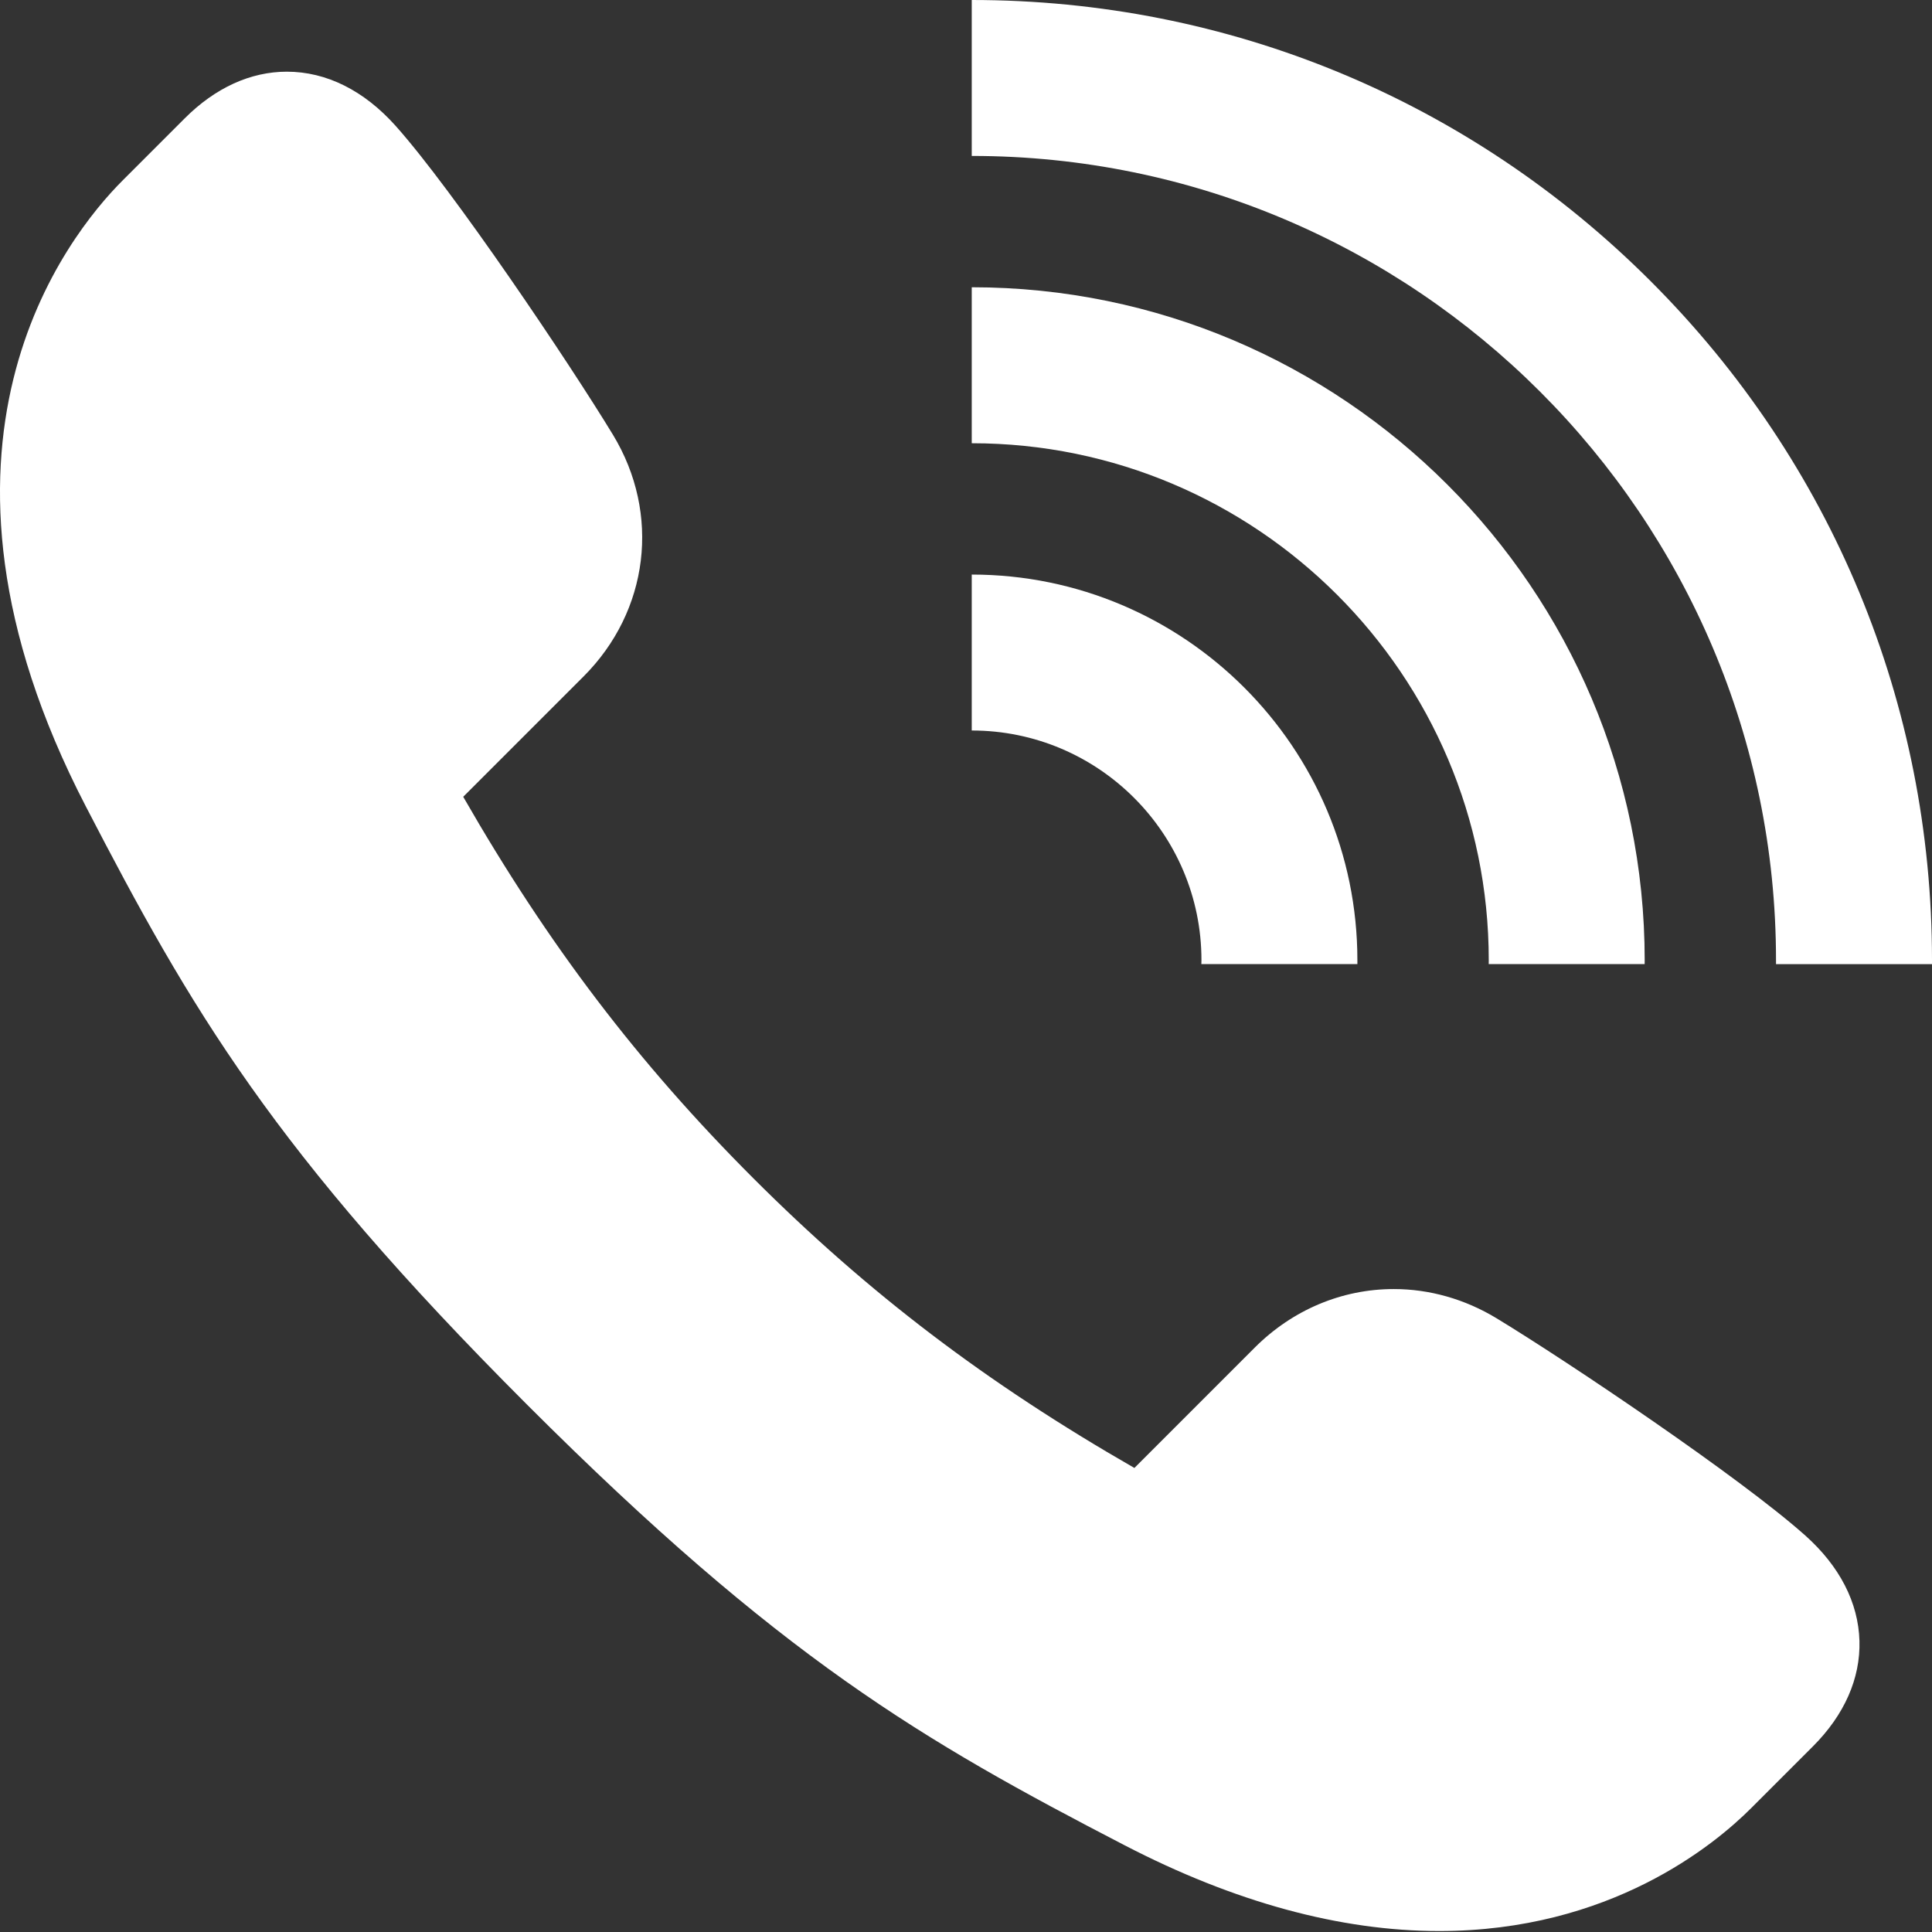
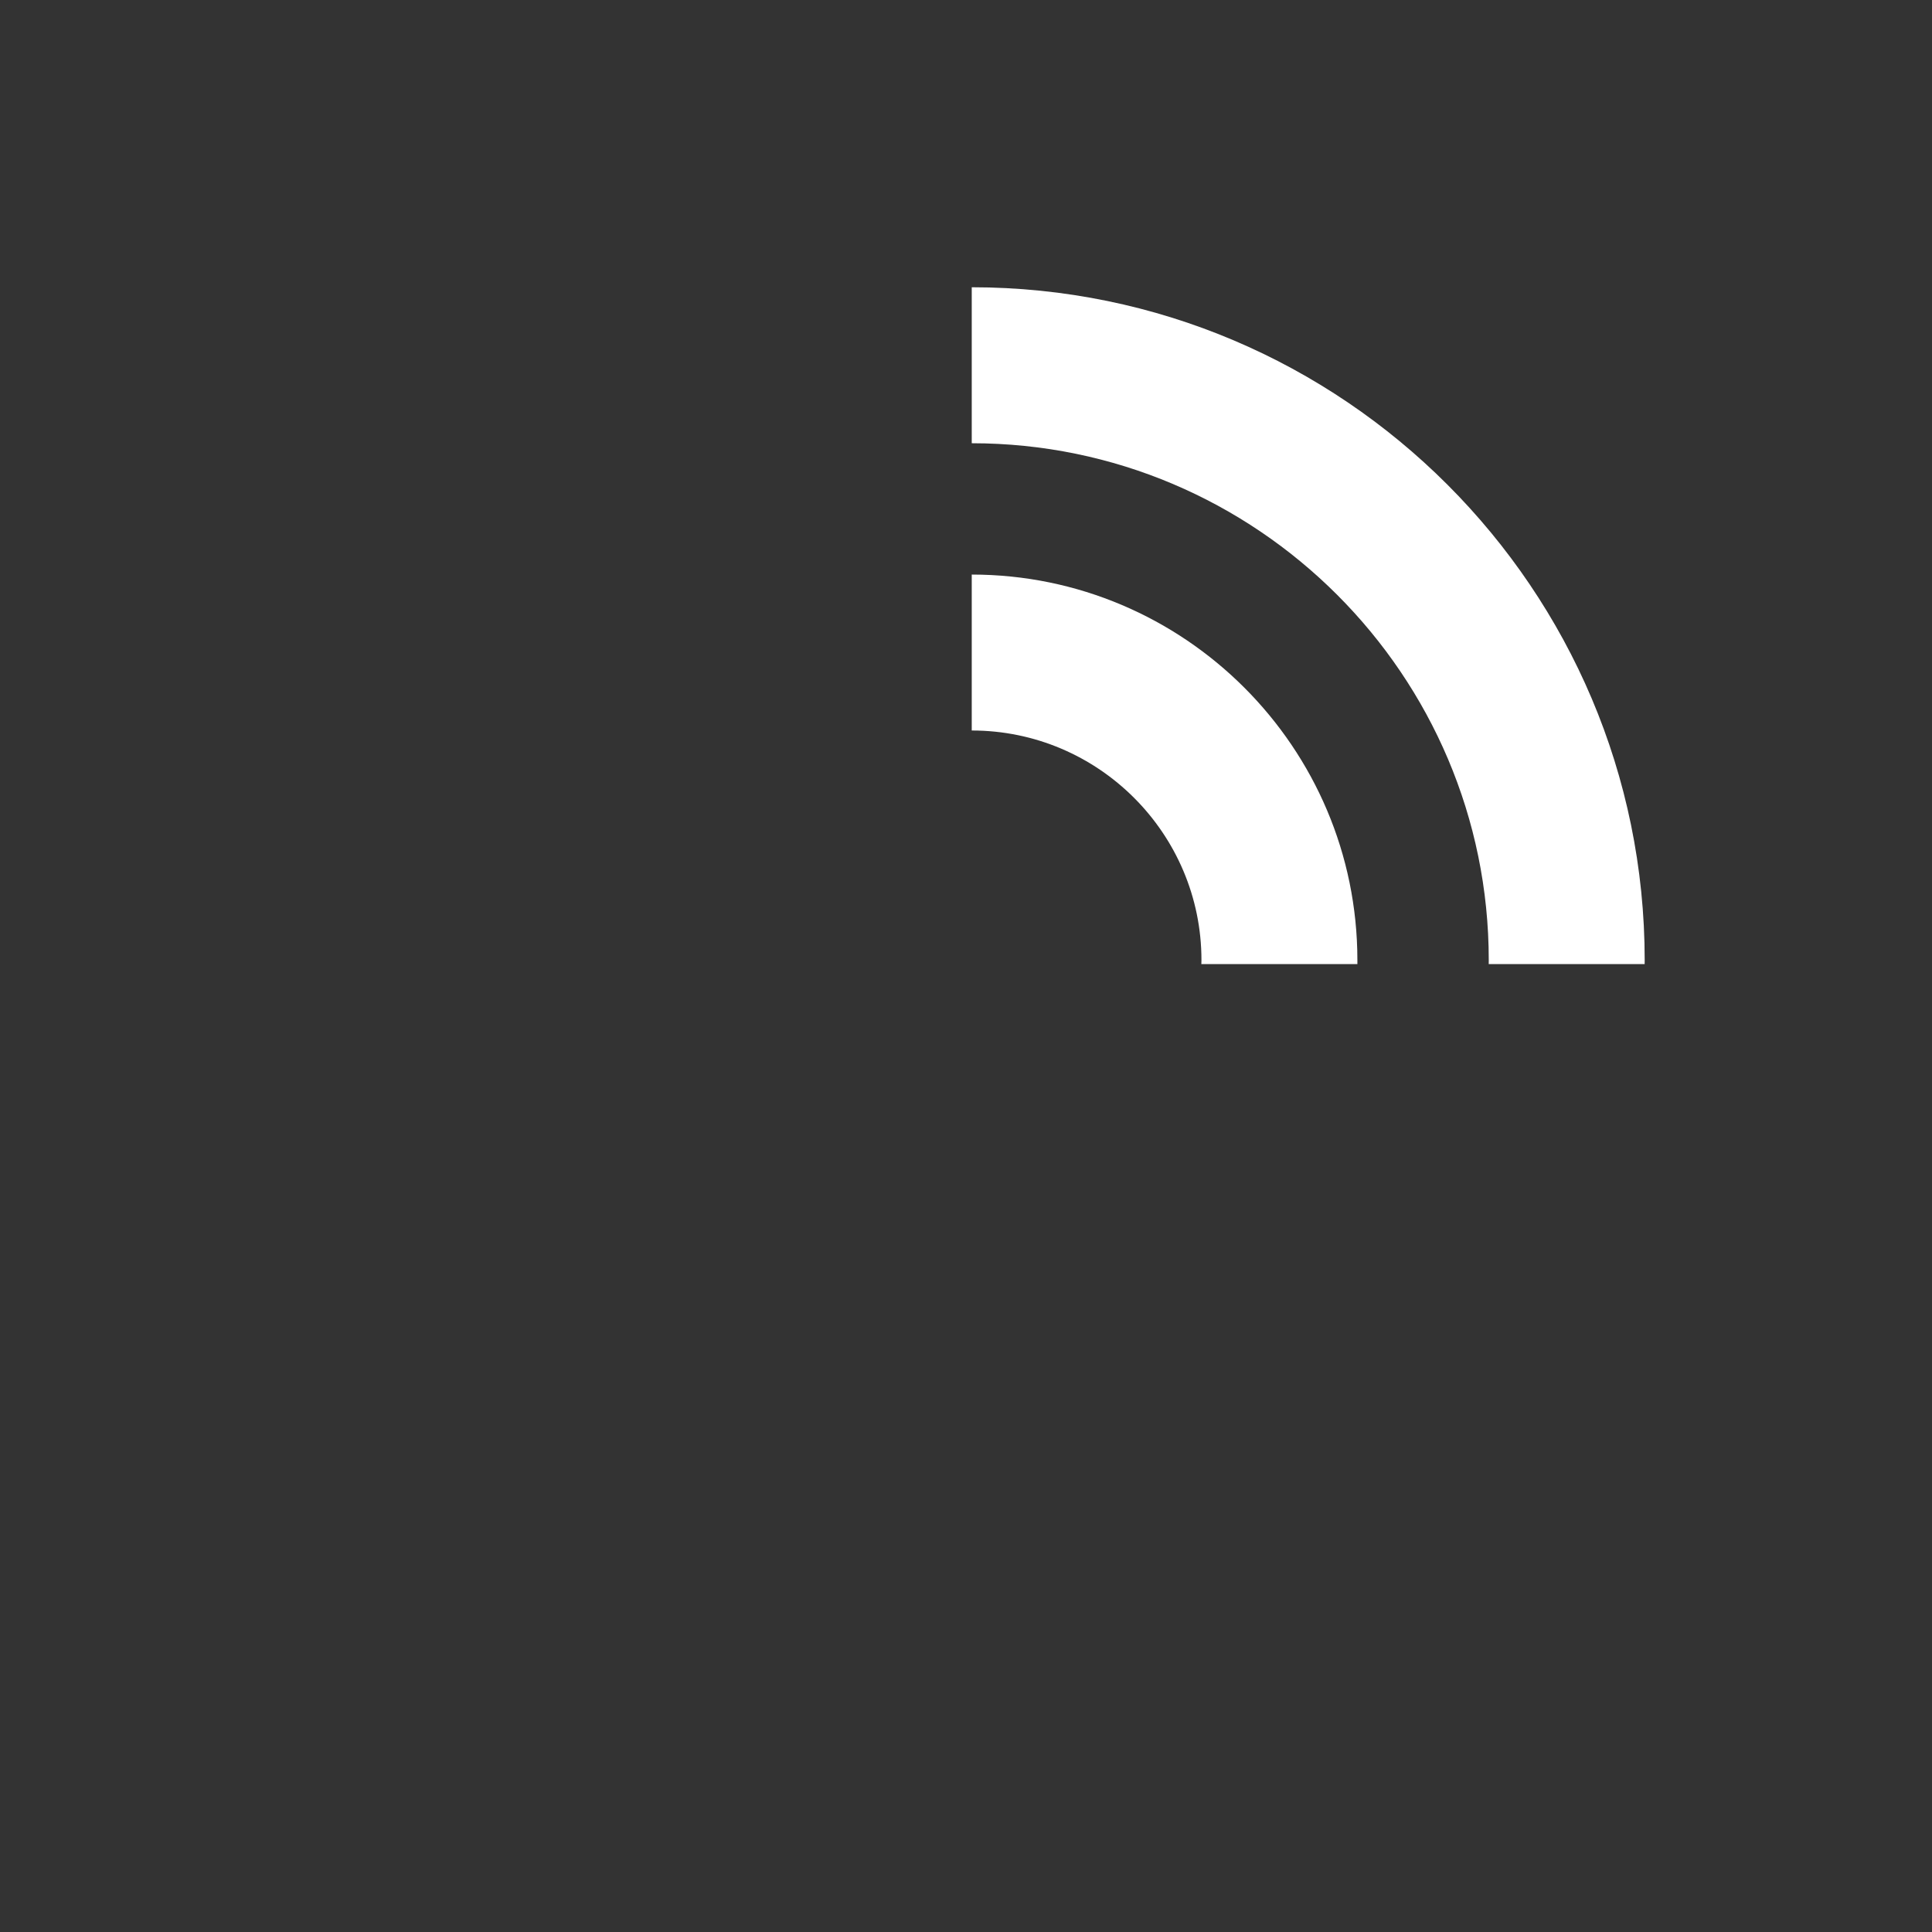
<svg xmlns="http://www.w3.org/2000/svg" width="38" height="38" viewBox="0 0 38 38" fill="none">
  <rect x="0" y="0" width="38" height="38" fill="#333333" stroke="none" />
-   <path d="M28.306 37.981C26.361 37.981 24.281 37.414 22.125 36.297C18.137 34.231 15.356 32.616 10.361 27.622C5.368 22.628 3.753 19.847 1.687 15.859C-1.984 8.775 1.317 4.643 2.416 3.545L3.634 2.327C4.234 1.727 4.928 1.41 5.642 1.41C6.419 1.41 7.159 1.779 7.782 2.476C8.92 3.751 11.195 7.134 12.056 8.551C12.999 10.105 12.766 12.017 11.477 13.306L9.111 15.672C10.784 18.586 12.549 20.906 14.813 23.171C17.077 25.435 19.398 27.2 22.312 28.873L24.678 26.507C25.422 25.763 26.393 25.354 27.415 25.354C28.116 25.354 28.814 25.552 29.434 25.928C30.851 26.788 34.233 29.064 35.508 30.202C36.184 30.805 36.552 31.522 36.573 32.274C36.594 33.012 36.277 33.73 35.657 34.35L34.448 35.559C33.714 36.294 31.666 37.981 28.307 37.981H28.306Z" fill="white" />
  <path d="M23.631 18.886C23.631 18.912 23.63 18.937 23.629 18.963H26.698C26.698 18.937 26.698 18.912 26.698 18.886C26.698 14.703 23.296 11.301 19.113 11.301V14.368C21.604 14.368 23.631 16.395 23.631 18.885L23.631 18.886Z" fill="white" />
  <path d="M29.282 18.886C29.282 18.912 29.281 18.938 29.281 18.963H32.348C32.348 18.938 32.349 18.912 32.349 18.886C32.349 11.588 26.411 5.65 19.113 5.65V8.718C24.72 8.718 29.282 13.279 29.282 18.886Z" fill="white" />
-   <path d="M34.932 18.887C34.932 18.913 34.932 18.939 34.932 18.964H38C38 18.938 38 18.912 38 18.887C38 13.842 36.036 9.099 32.468 5.532C28.901 1.965 24.159 0 19.113 0V3.067C27.836 3.067 34.932 10.164 34.932 18.886V18.887Z" fill="white" />
</svg>